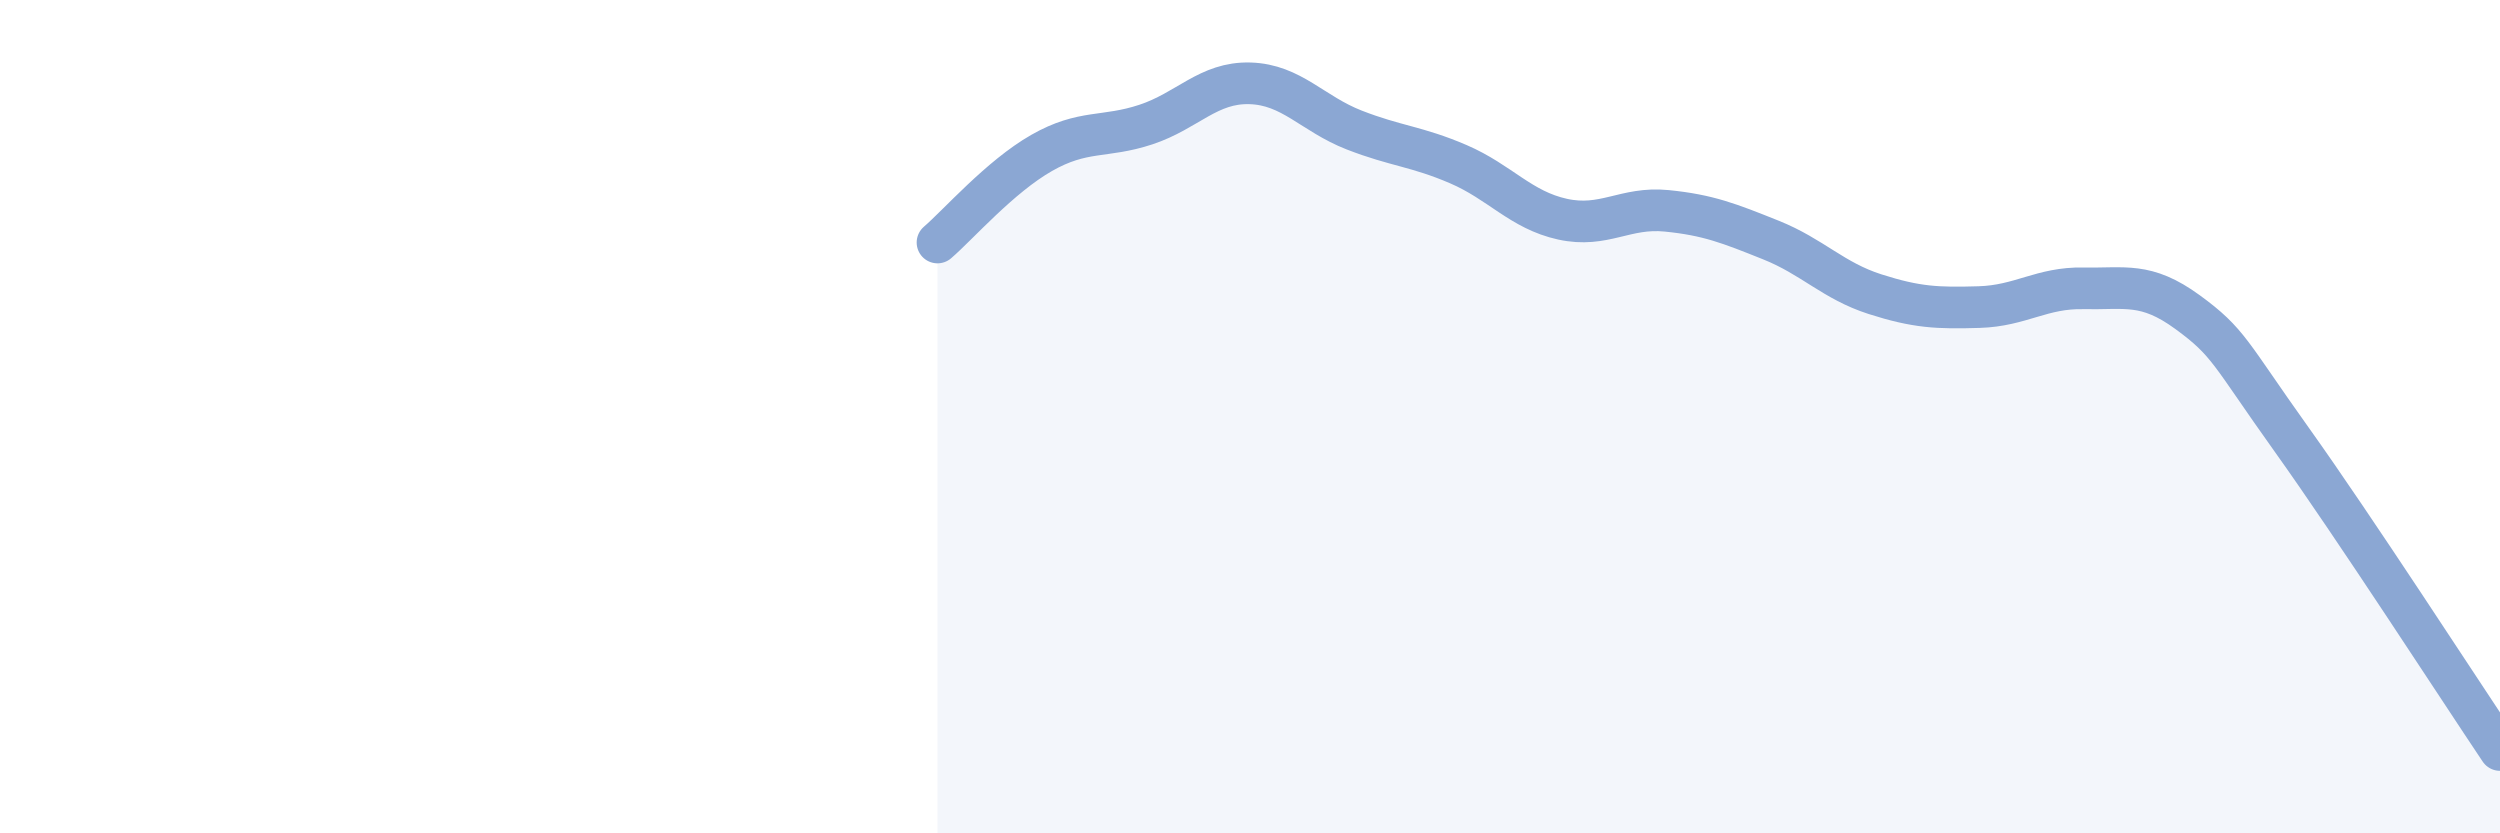
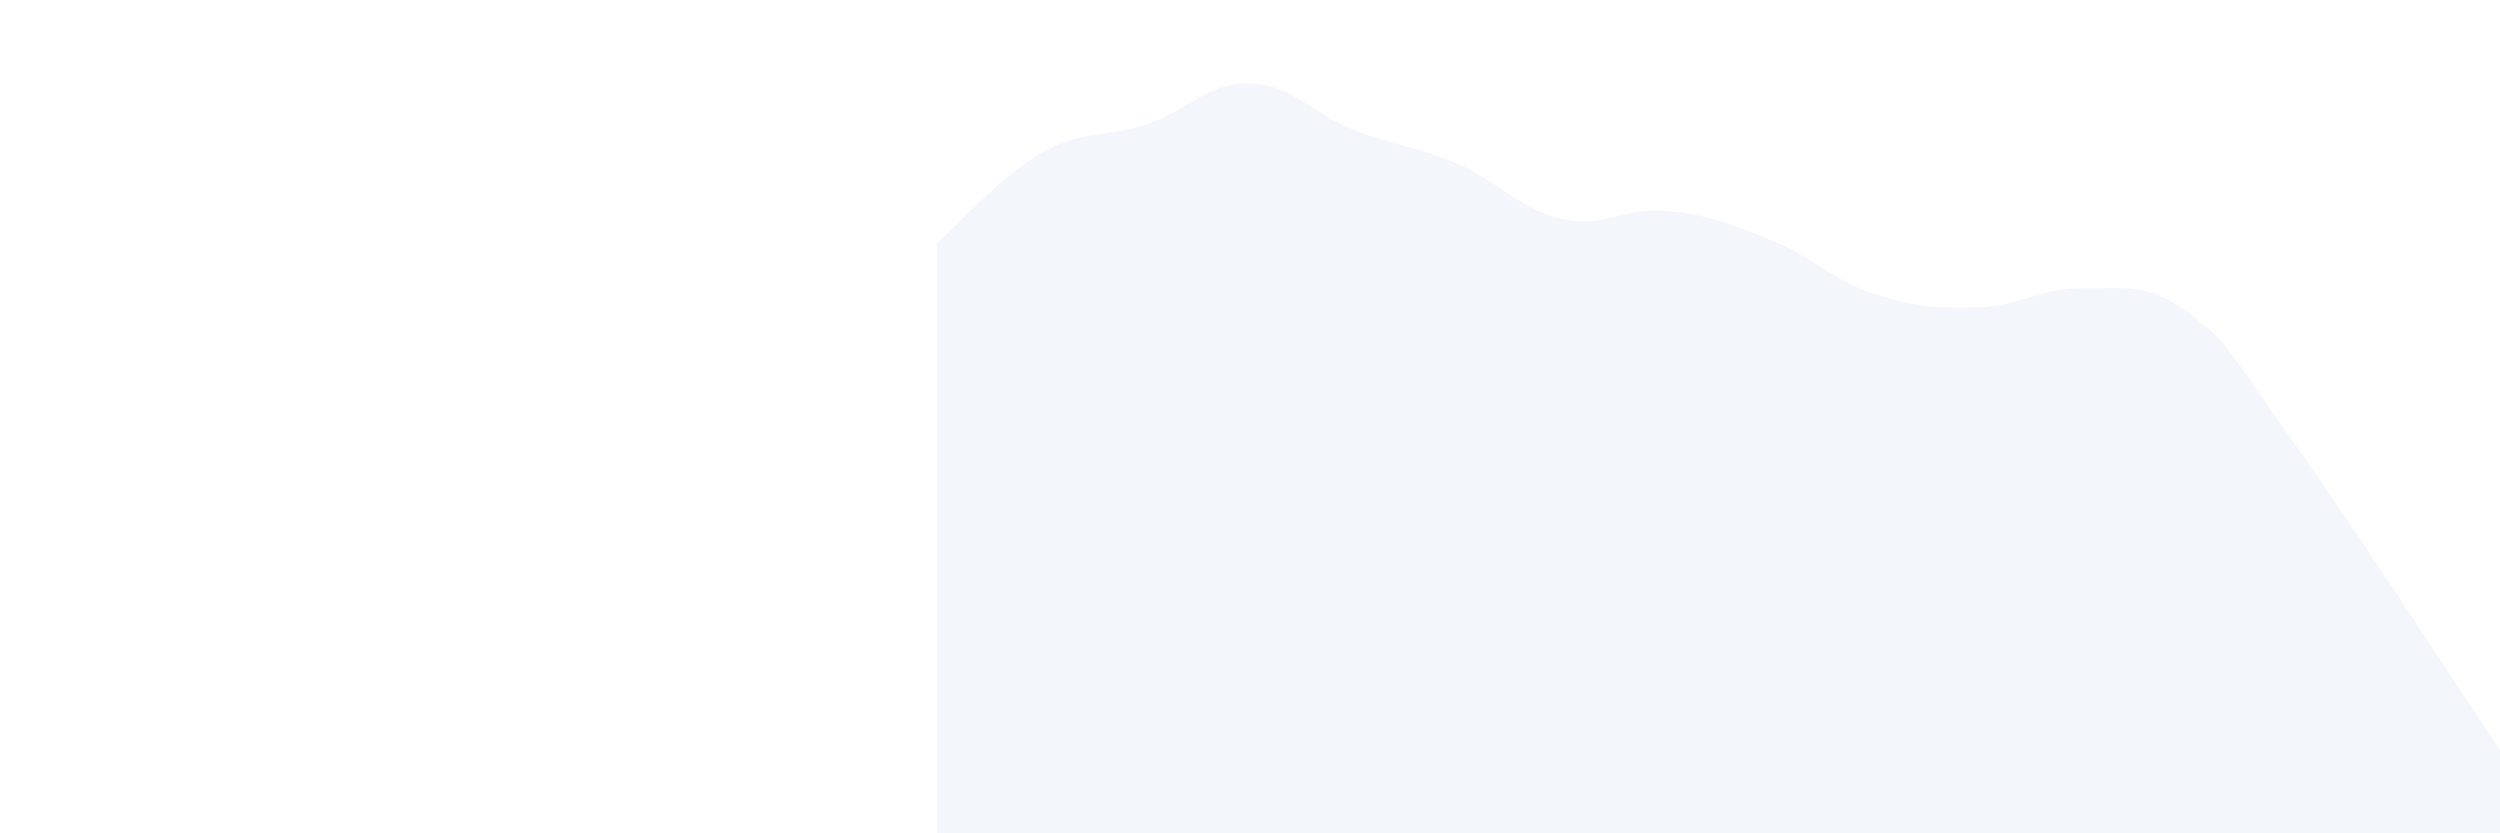
<svg xmlns="http://www.w3.org/2000/svg" width="60" height="20" viewBox="0 0 60 20">
  <path d="M 22.5,5.82 C 23,5.39 24,4.24 25,3.67 C 26,3.1 26.5,3.32 27.5,2.99 C 28.5,2.66 29,1.97 30,2 C 31,2.03 31.5,2.73 32.5,3.12 C 33.5,3.51 34,3.51 35,3.94 C 36,4.37 36.5,5.04 37.5,5.26 C 38.5,5.48 39,4.96 40,5.06 C 41,5.16 41.5,5.36 42.5,5.76 C 43.5,6.16 44,6.74 45,7.06 C 46,7.38 46.5,7.4 47.5,7.37 C 48.5,7.34 49,6.9 50,6.92 C 51,6.94 51.5,6.76 52.5,7.49 C 53.5,8.22 53.5,8.45 55,10.55 C 56.5,12.65 59,16.51 60,18L60 20L22.5 20Z" fill="#8ba7d3" opacity="0.1" stroke-linecap="round" stroke-linejoin="round" />
-   <path d="M 22.5,5.82 C 23,5.39 24,4.24 25,3.67 C 26,3.1 26.5,3.32 27.5,2.99 C 28.5,2.66 29,1.97 30,2 C 31,2.03 31.5,2.73 32.5,3.12 C 33.5,3.51 34,3.51 35,3.94 C 36,4.37 36.5,5.04 37.5,5.26 C 38.5,5.48 39,4.96 40,5.06 C 41,5.16 41.5,5.36 42.5,5.76 C 43.5,6.16 44,6.74 45,7.06 C 46,7.38 46.5,7.4 47.5,7.37 C 48.5,7.34 49,6.9 50,6.92 C 51,6.94 51.5,6.76 52.5,7.49 C 53.5,8.22 53.5,8.45 55,10.55 C 56.5,12.65 59,16.51 60,18" stroke="#8ba7d3" stroke-width="1" fill="none" stroke-linecap="round" stroke-linejoin="round" />
</svg>